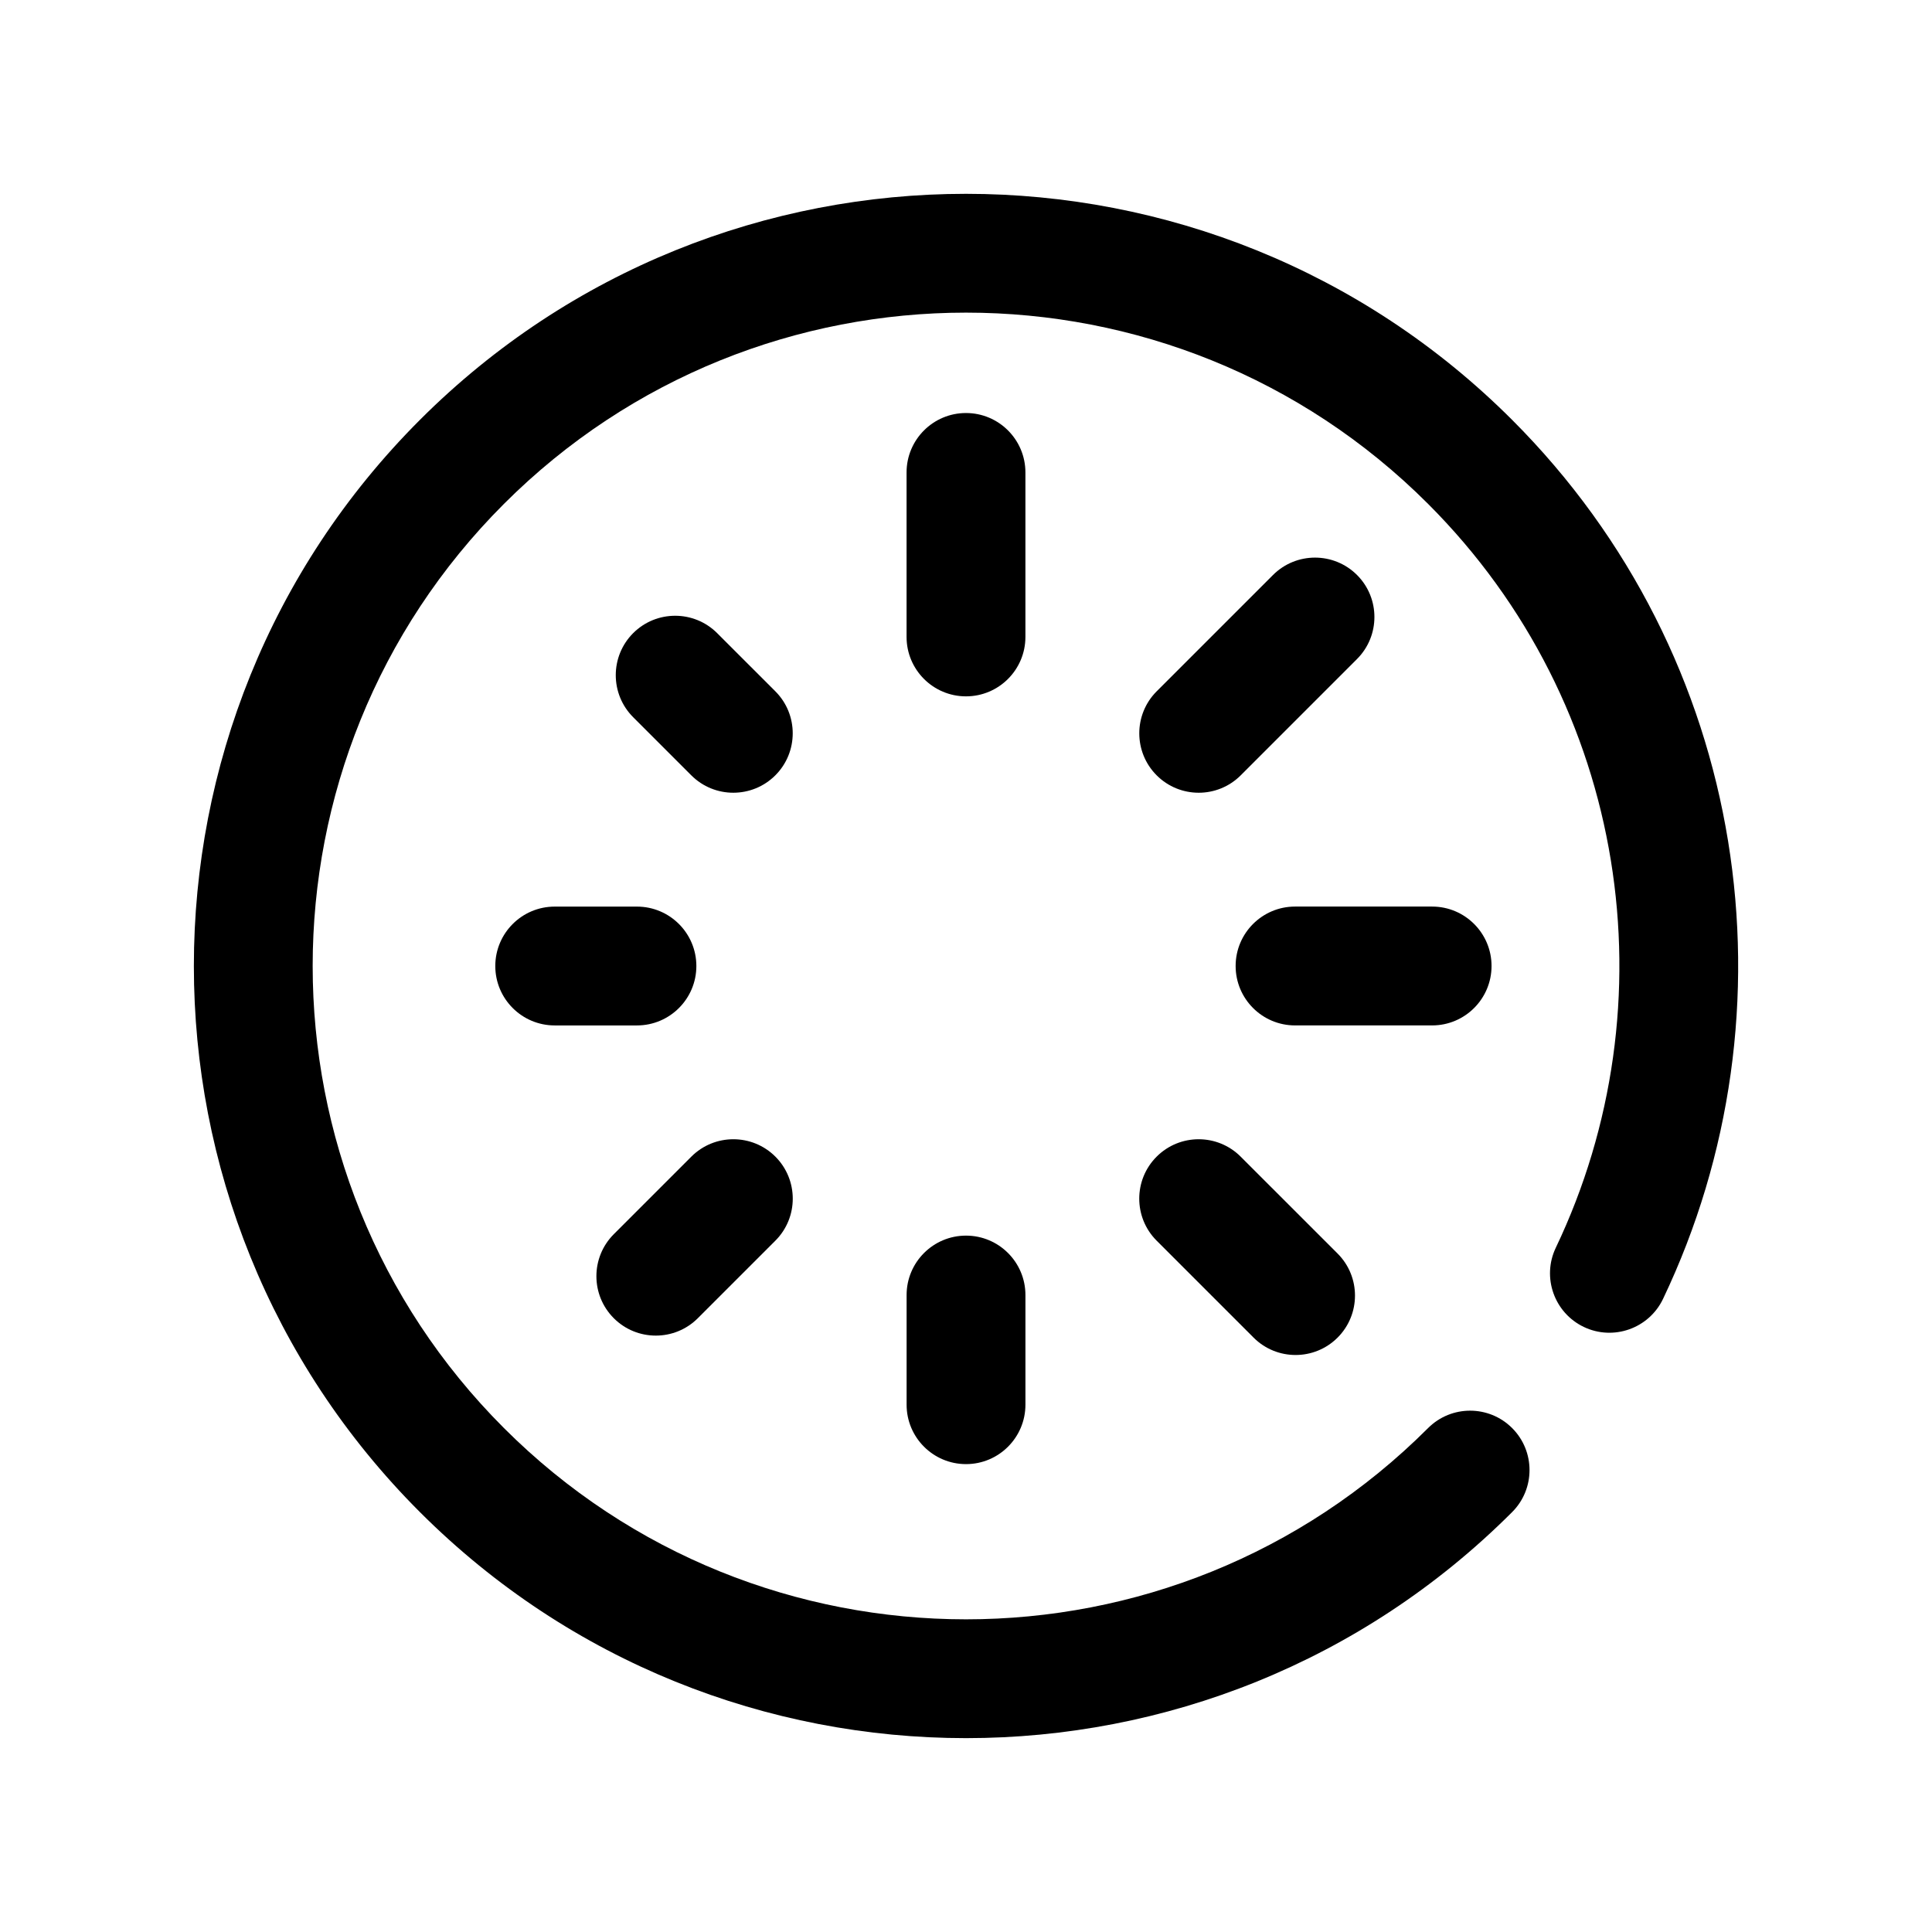
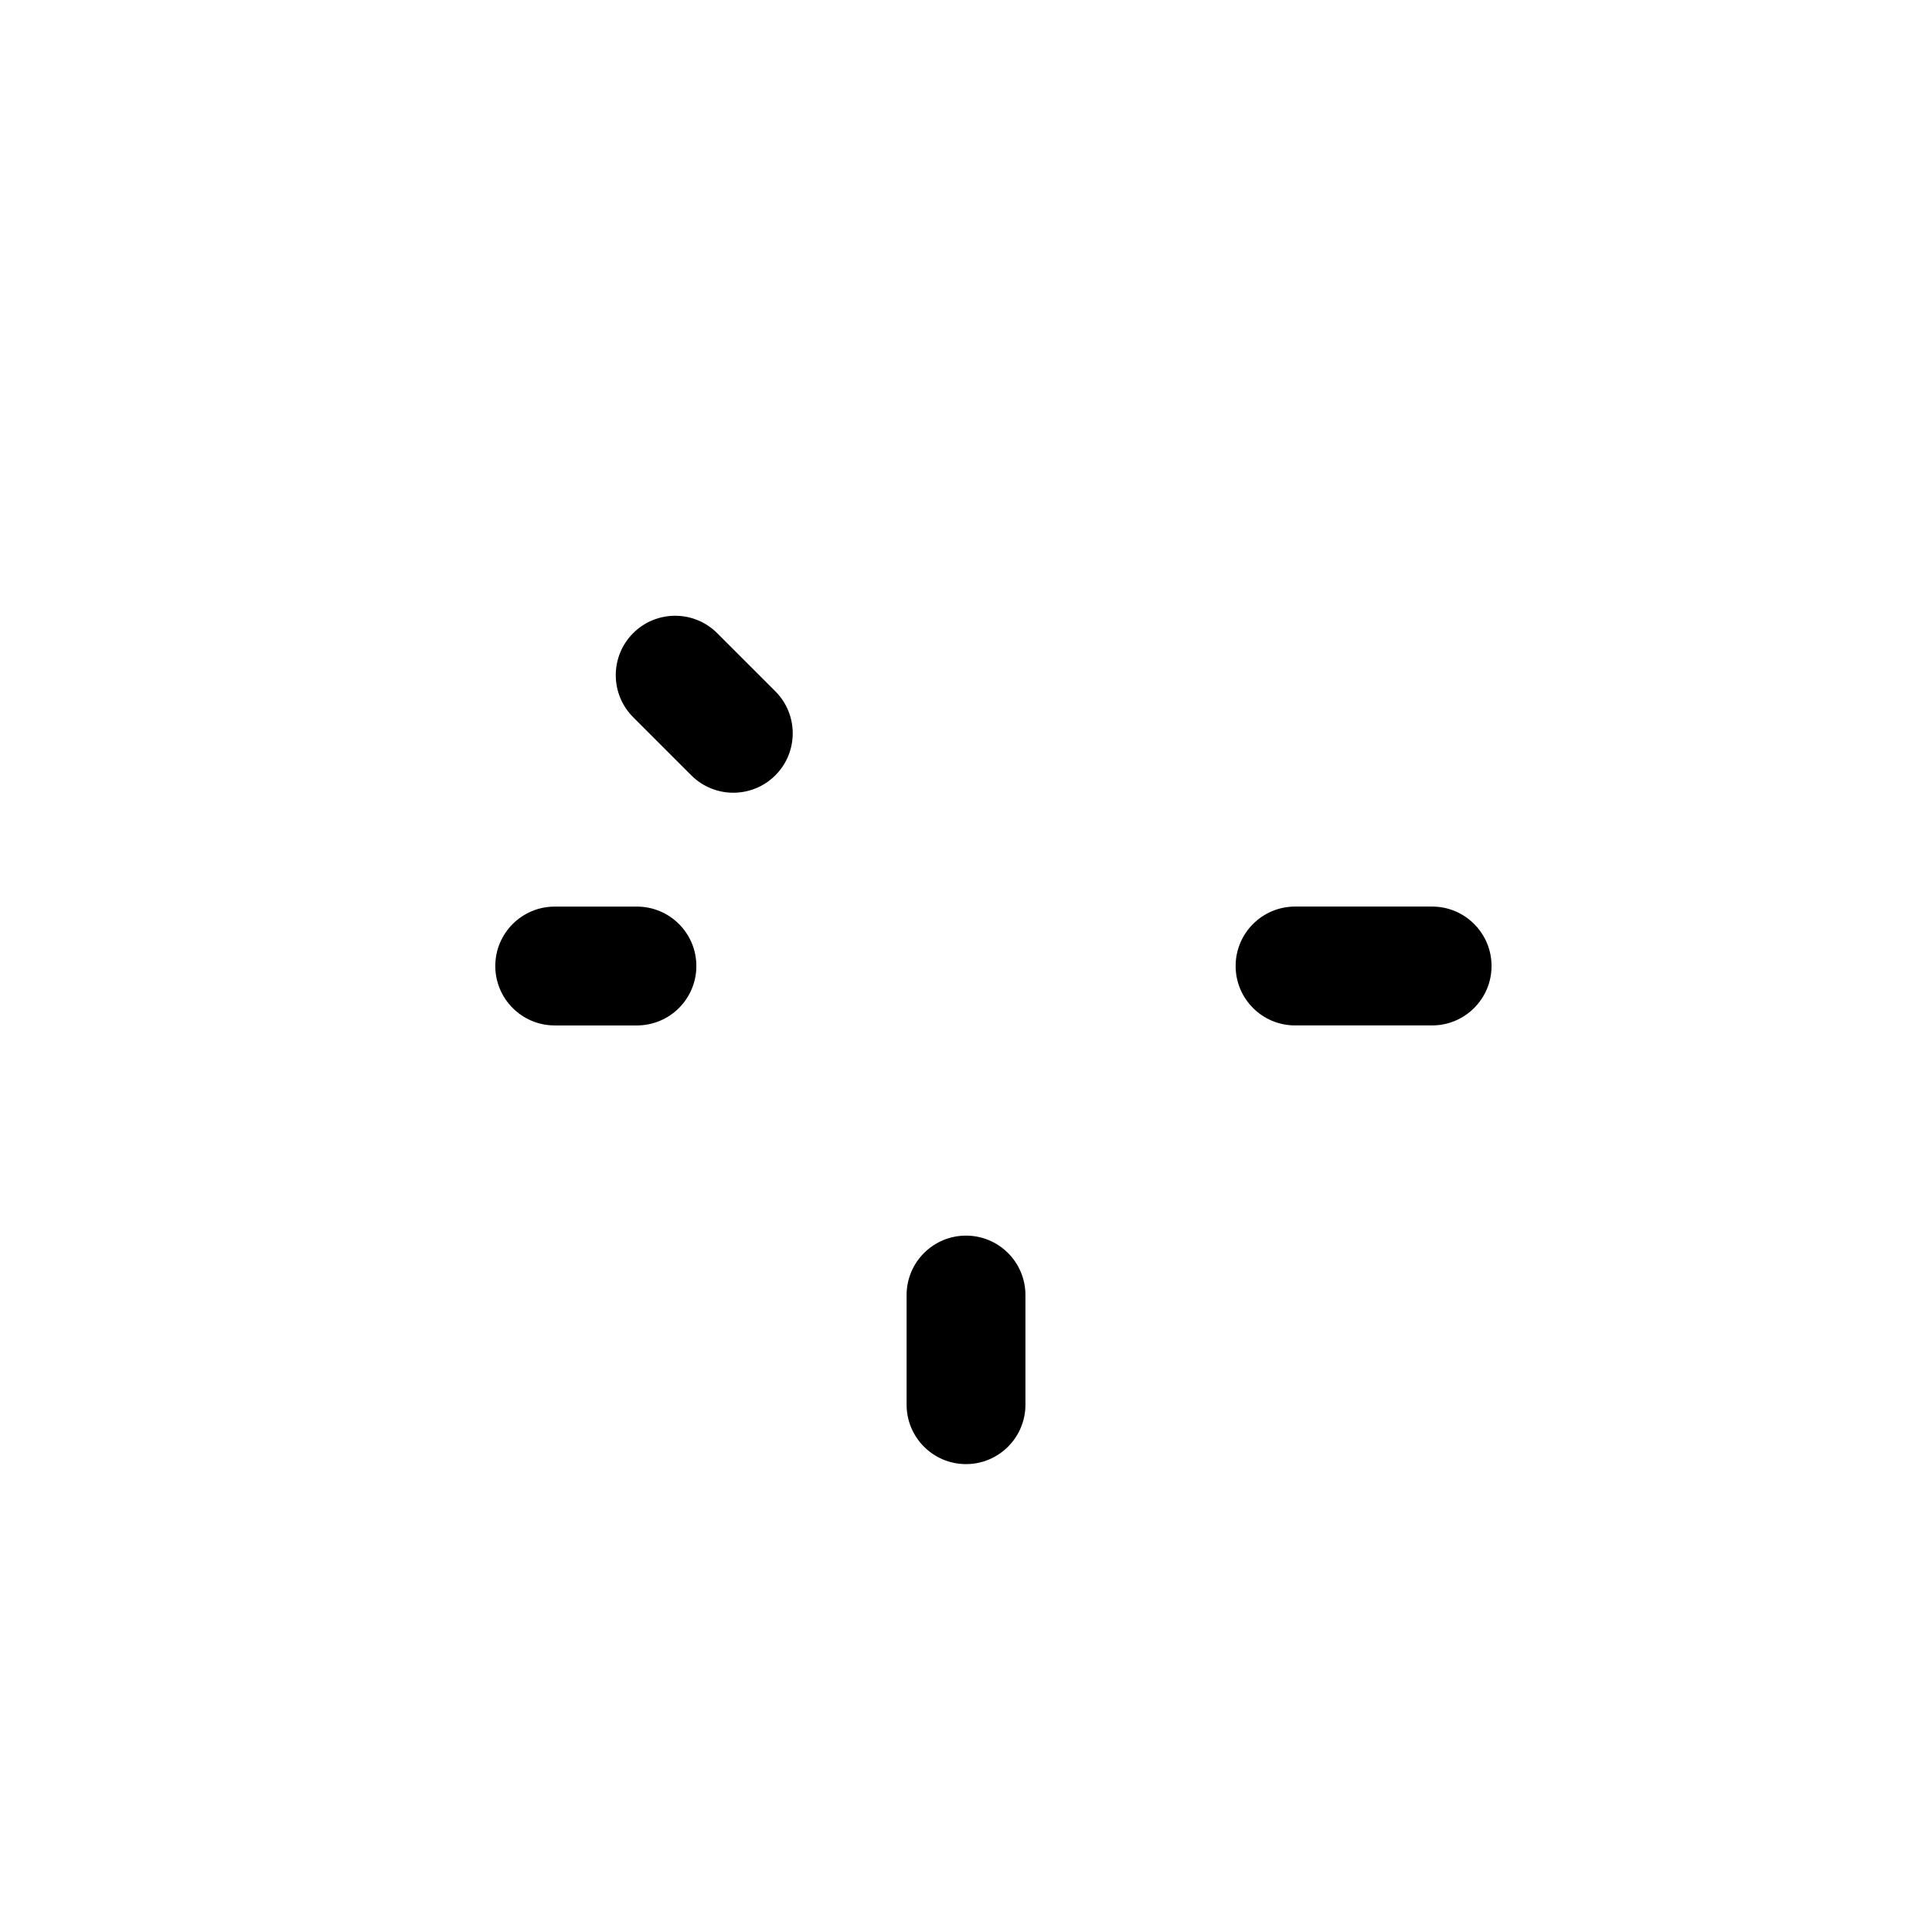
<svg xmlns="http://www.w3.org/2000/svg" fill="#000000" width="800px" height="800px" version="1.1" viewBox="144 144 512 512">
  <g fill-rule="evenodd">
-     <path d="m384.25 269.2v43.598c0 8.688 7.059 15.742 15.746 15.742 8.691 0 15.75-7.055 15.75-15.742v-43.598c0-8.691-7.059-15.746-15.75-15.746-8.688 0-15.746 7.055-15.746 15.746z" />
-     <path d="m481.36 296.38-30.832 30.828c-6.144 6.144-6.141 16.121 0.004 22.266 6.144 6.144 16.121 6.148 22.266 0.004l30.828-30.832c6.144-6.144 6.144-16.121 0-22.266-6.144-6.144-16.125-6.144-22.266 0z" />
    <path d="m523.53 384.25h-36.332c-8.691 0-15.742 7.059-15.742 15.746 0 8.691 7.051 15.75 15.742 15.75h36.332c8.691 0 15.746-7.059 15.746-15.75 0-8.688-7.055-15.746-15.746-15.746z" />
-     <path d="m498.48 476.21-25.691-25.688c-6.144-6.148-16.121-6.144-22.266 0-6.148 6.144-6.148 16.121-0.004 22.266l25.691 25.691c6.144 6.144 16.121 6.144 22.266 0 6.144-6.148 6.148-16.121 0.004-22.27z" />
    <path d="m415.75 516.26v-29.066c0-8.691-7.055-15.742-15.746-15.742s-15.746 7.051-15.746 15.742v29.066c0 8.691 7.055 15.746 15.746 15.746s15.746-7.055 15.746-15.746z" />
-     <path d="m328.93 493.34 20.551-20.551c6.148-6.144 6.144-16.121 0-22.27-6.144-6.144-16.121-6.144-22.266 0l-20.555 20.555c-6.144 6.144-6.144 16.121 0 22.266 6.144 6.144 16.125 6.148 22.27 0z" />
    <path d="m291 415.75h21.801c8.688 0 15.742-7.055 15.742-15.746s-7.055-15.746-15.742-15.746h-21.801c-8.688 0-15.742 7.055-15.742 15.746s7.055 15.746 15.742 15.746z" />
    <path d="m311.79 334.06 15.414 15.414c6.144 6.144 16.121 6.144 22.266-0.004 6.144-6.144 6.148-16.121 0.004-22.266l-15.418-15.414c-6.141-6.144-16.121-6.144-22.266 0-6.144 6.148-6.144 16.125 0 22.27z" />
-     <path d="m522.46 522.45c-67.586 67.586-177.33 67.586-244.91 0-67.586-67.582-67.586-177.33 0-244.91 67.582-67.586 177.33-67.586 244.91 0 53.277 53.277 64.566 132.75 33.844 197.12-3.746 7.852-0.414 17.25 7.422 20.996 7.844 3.742 17.254 0.406 20.996-7.434 36.297-76.07 22.969-169.99-39.992-232.95-79.875-79.875-209.58-79.875-289.45 0s-79.875 209.58 0 289.45 209.58 79.875 289.45 0c6.144-6.144 6.144-16.121 0-22.27-6.144-6.144-16.125-6.144-22.27 0z" />
  </g>
</svg>